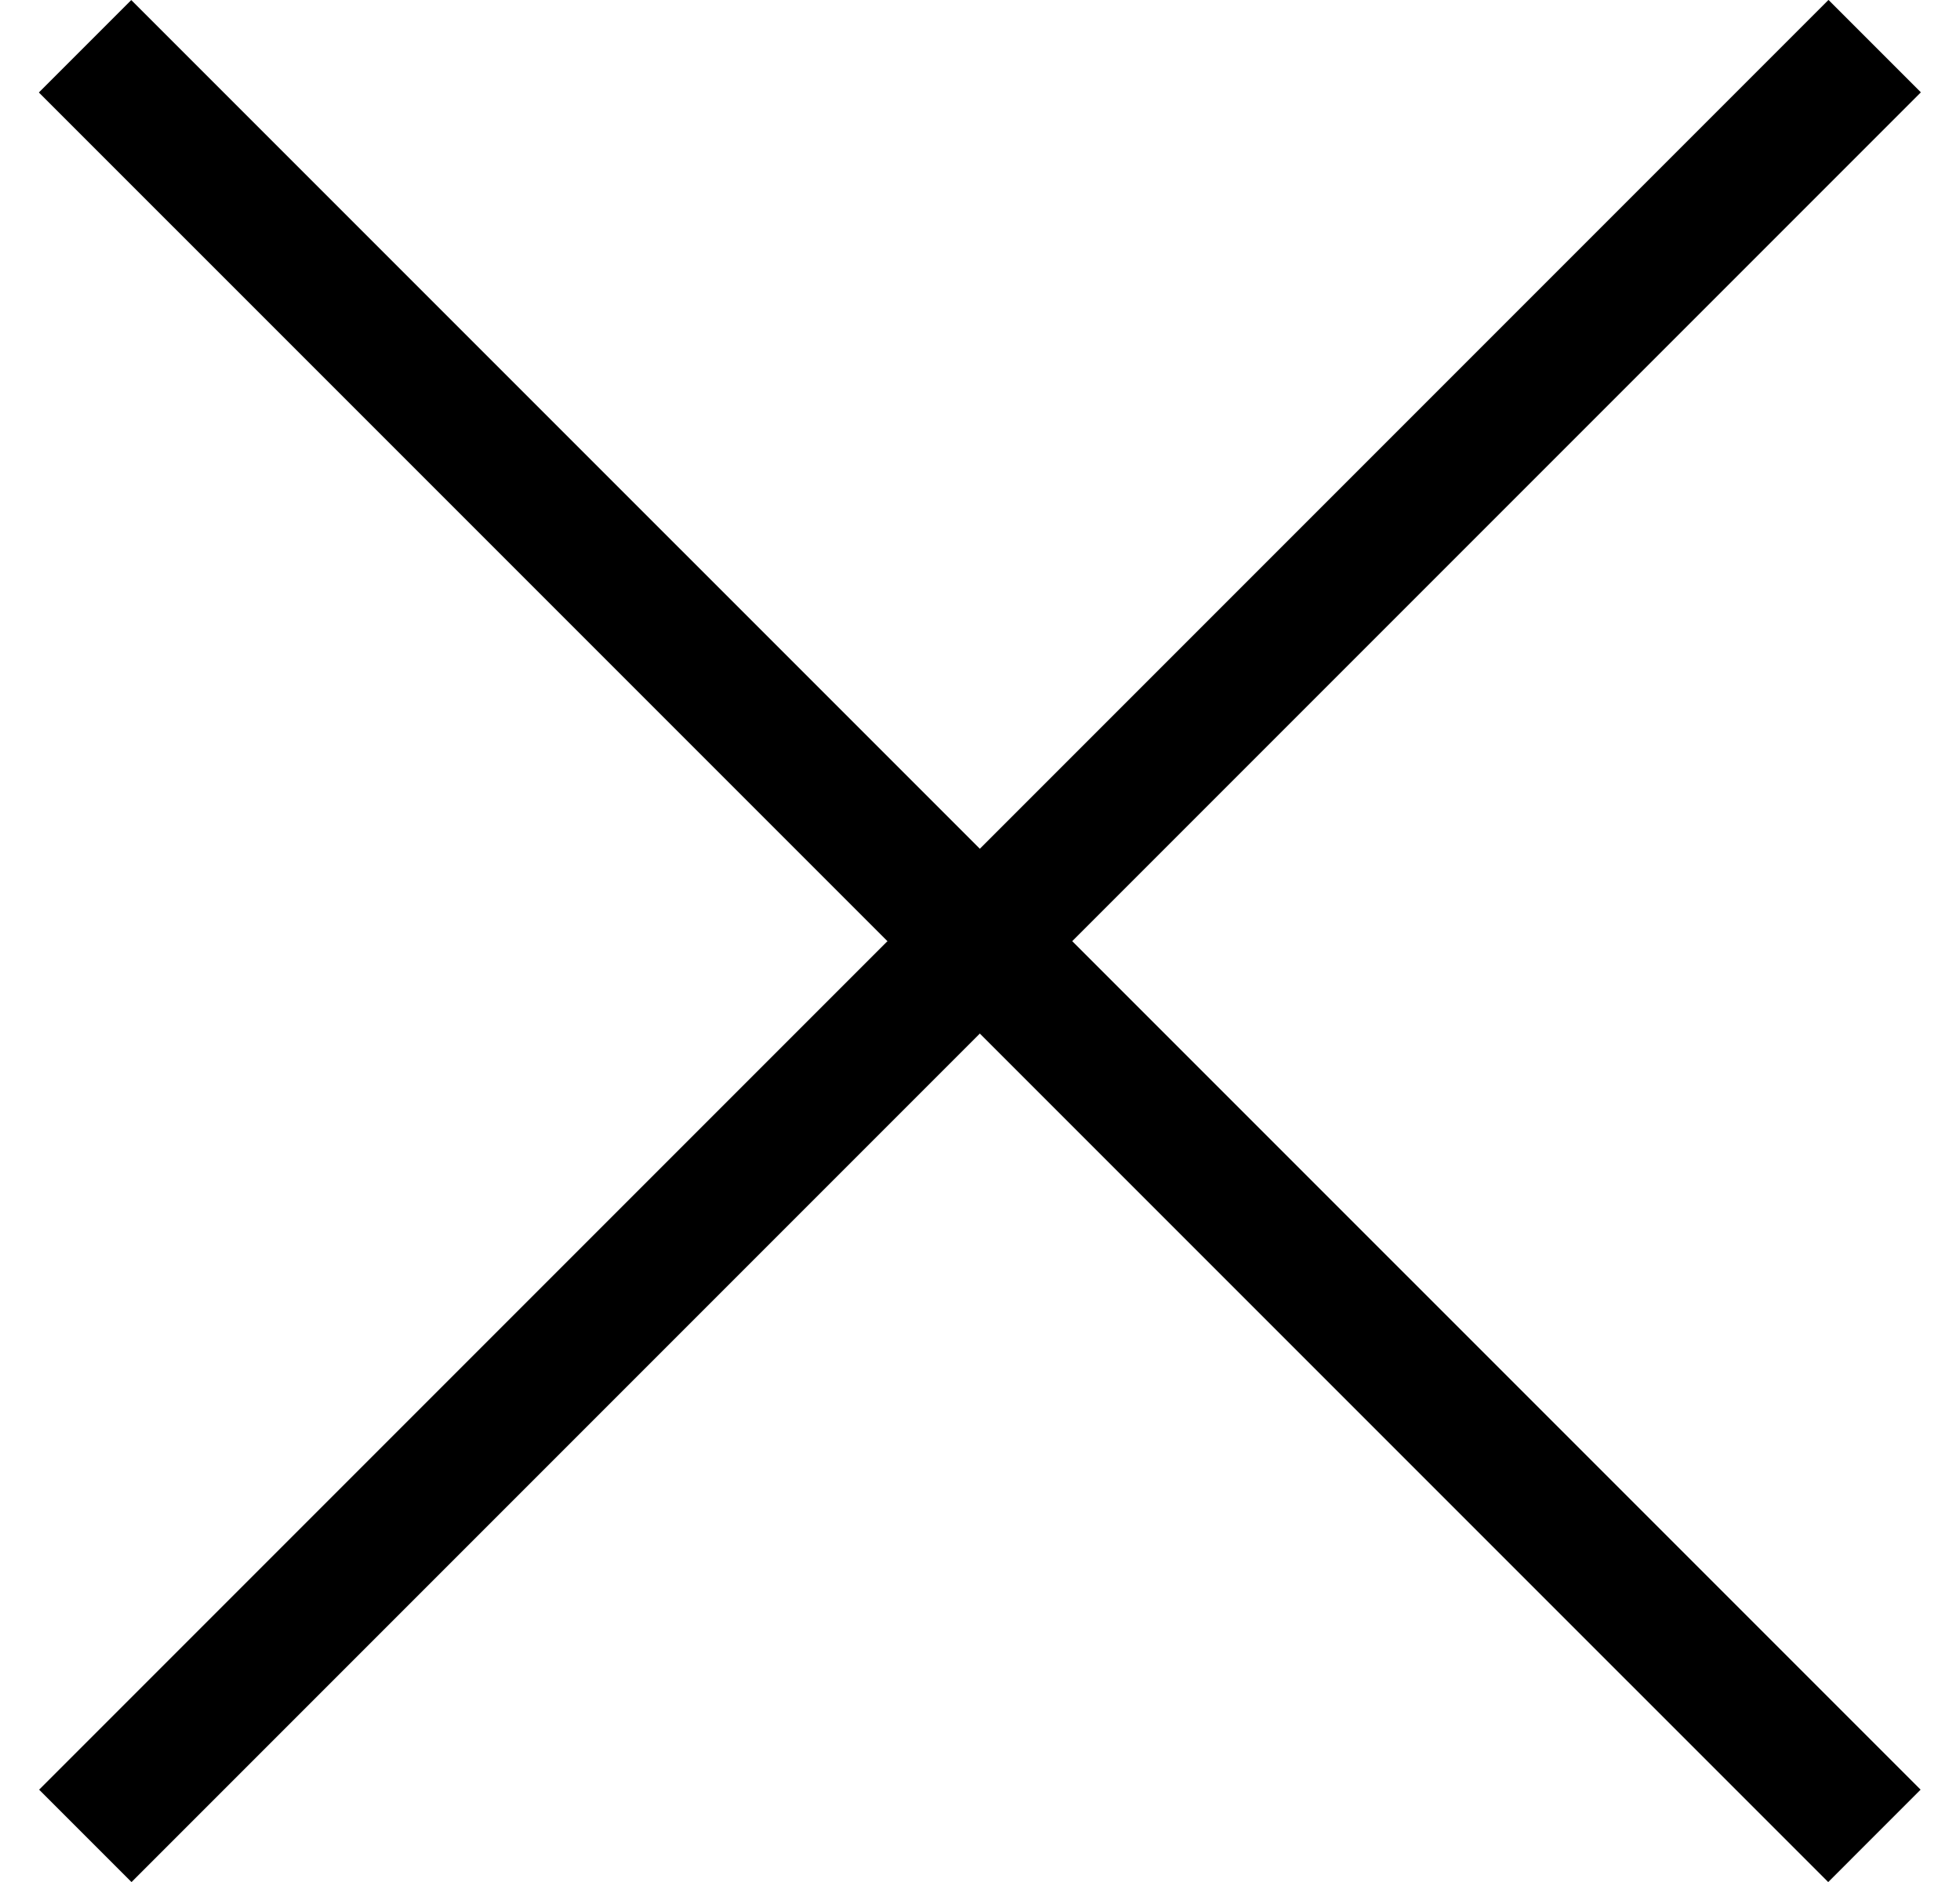
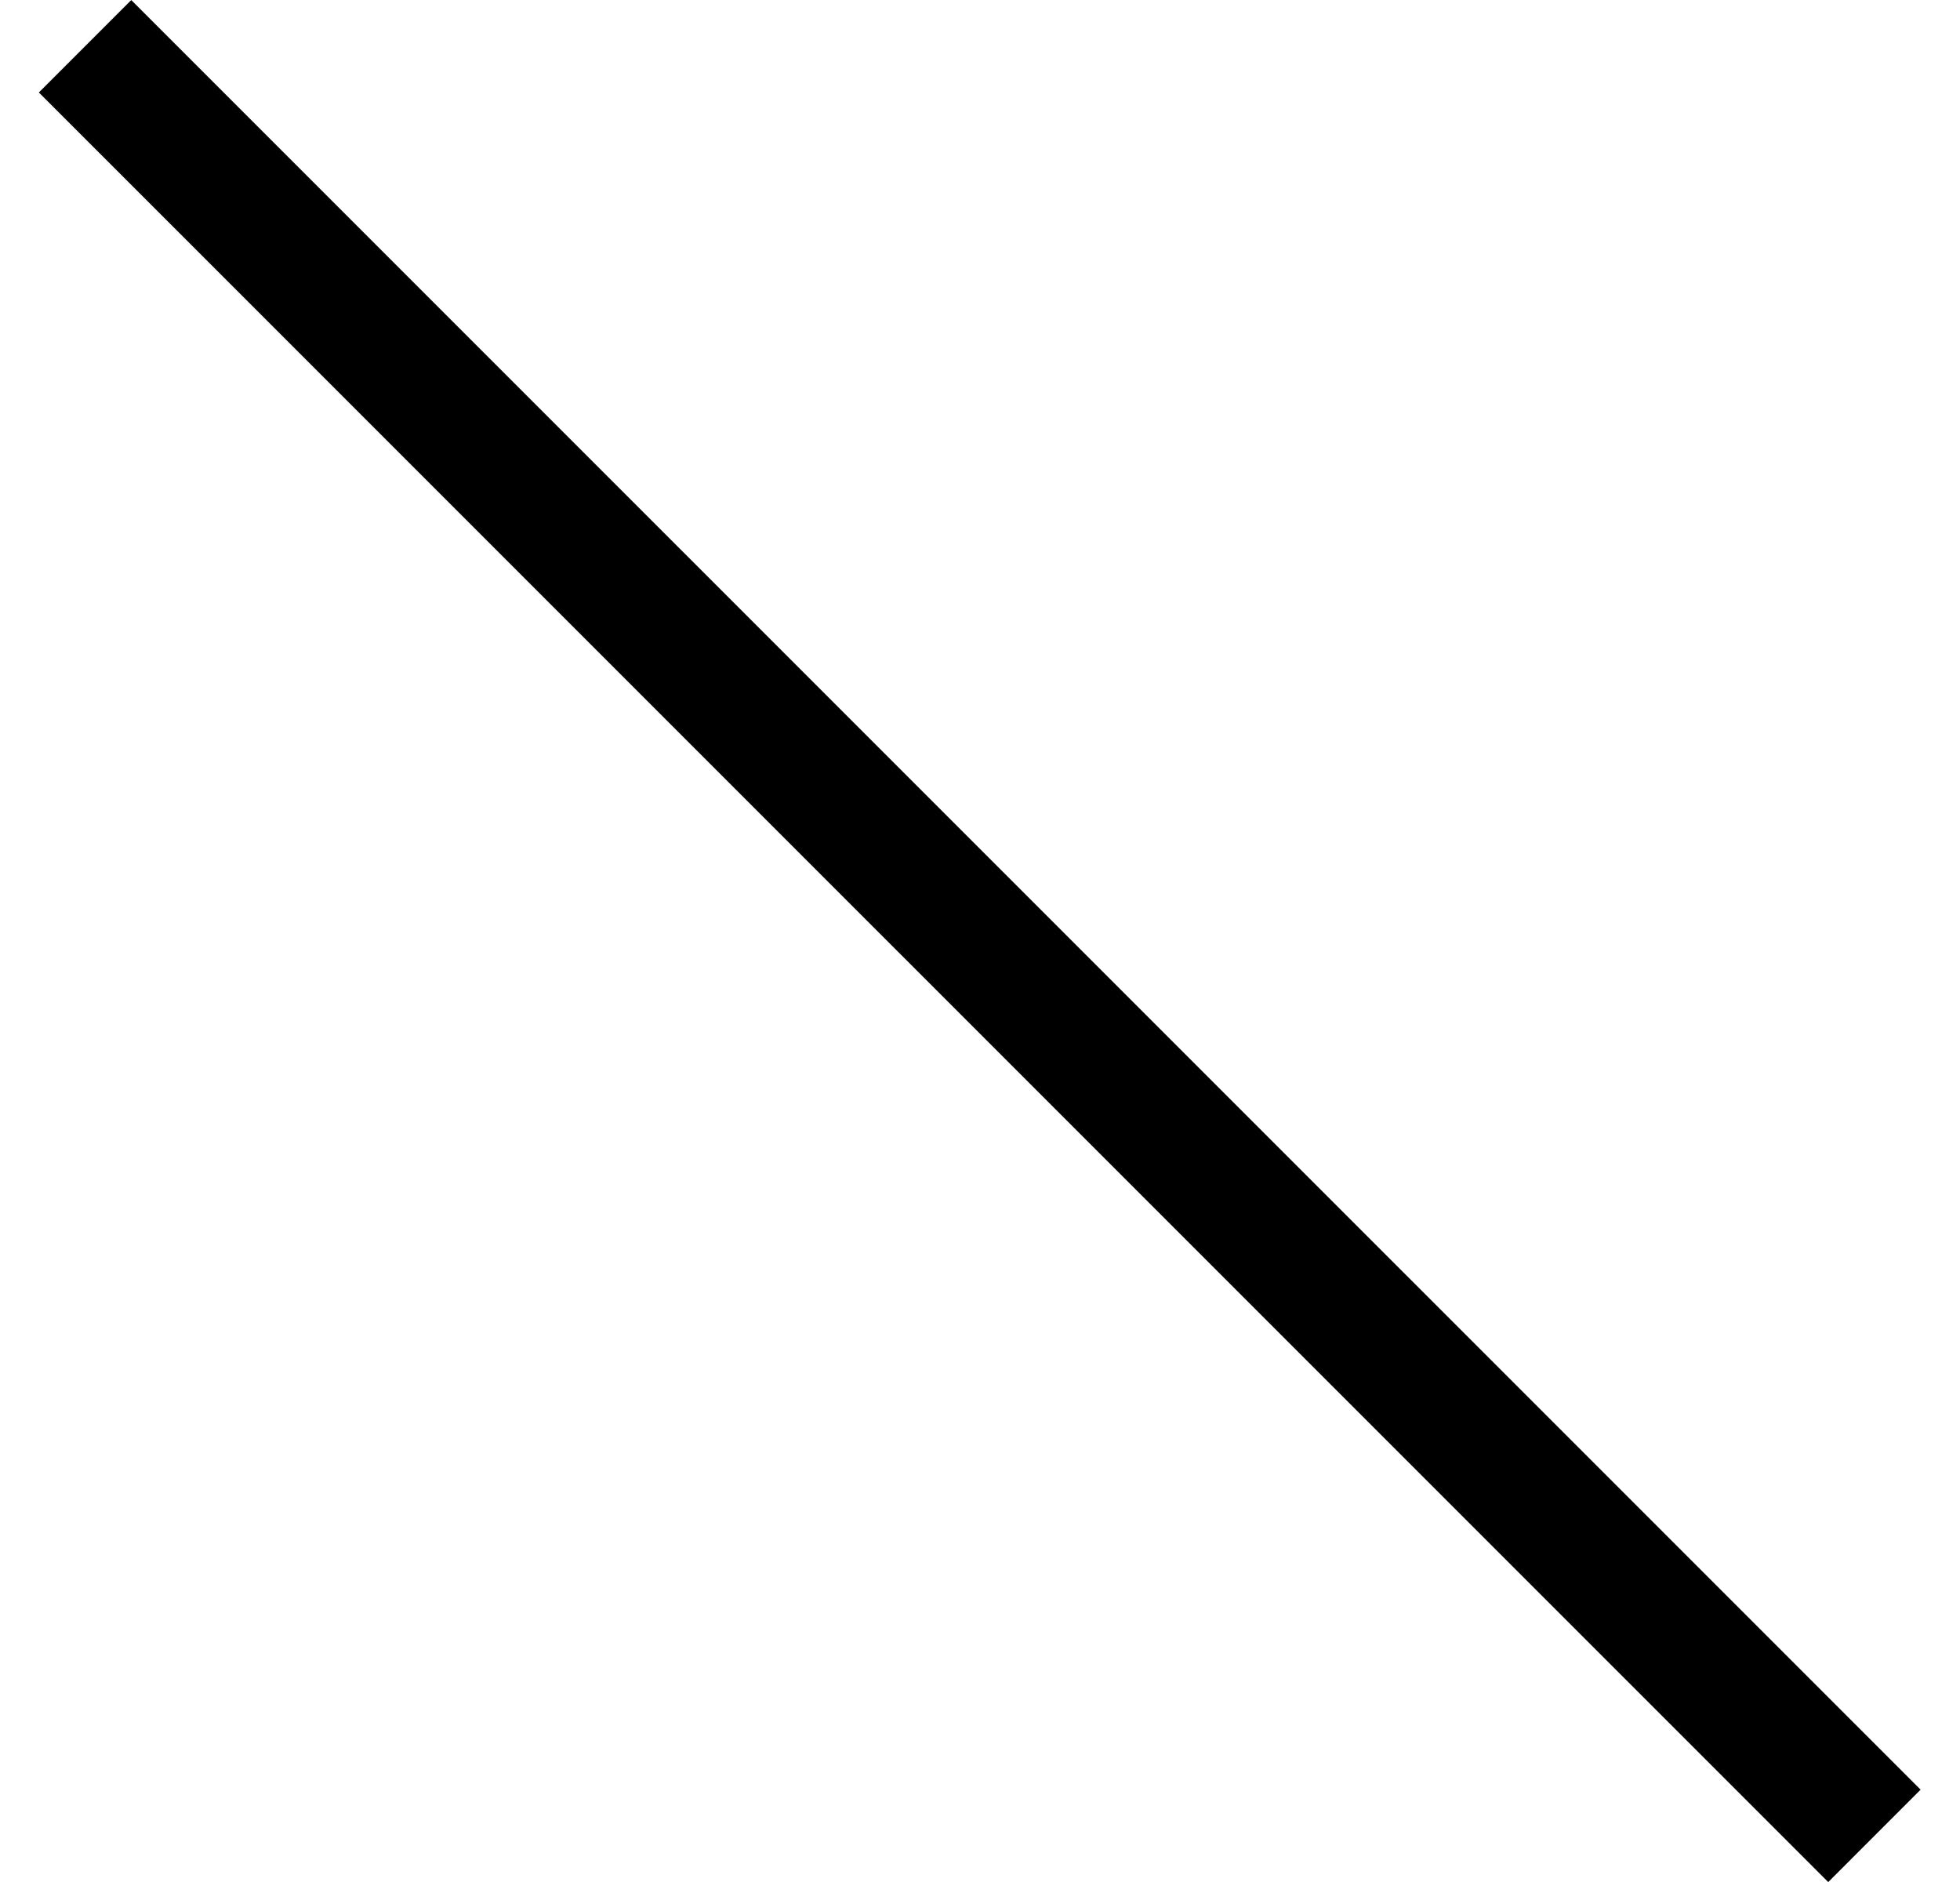
<svg xmlns="http://www.w3.org/2000/svg" version="1.1" x="0px" y="0px" width="15px" height="14.4px" viewBox="0 0 15 14.4" enable-background="new 0 0 15 14.4" xml:space="preserve">
  <g id="Layer_1">
-     <line fill="none" stroke="#000000" x1="14.347" y1="0.353" x2="0.653" y2="14.047" />
    <line fill="none" stroke="#000000" x1="0.651" y1="0.354" x2="14.345" y2="14.047" />
  </g>
  <g id="Layer_2" display="none">
    <g display="inline">
-       <path d="M7.021,1.824L0.708,8.16L0.035,7.465L7.5,0l7.465,7.465L14.293,8.16L7.98,1.824V14.4h-0.96V1.824z" />
+       <path d="M7.021,1.824L0.708,8.16L0.035,7.465L7.5,0l7.465,7.465L14.293,8.16L7.98,1.824V14.4V1.824z" />
    </g>
  </g>
</svg>